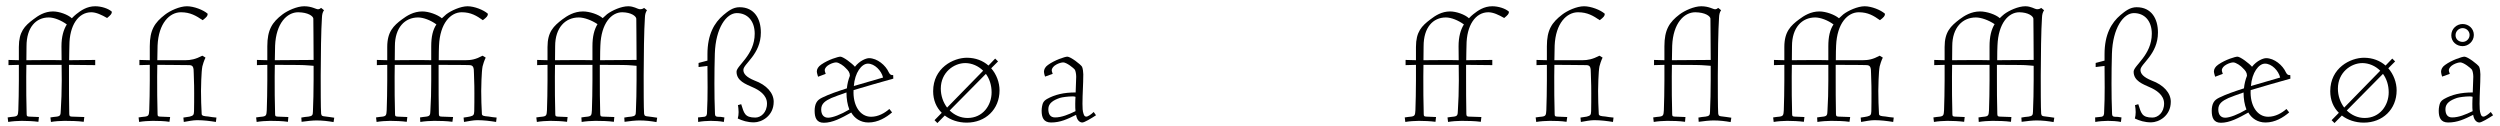
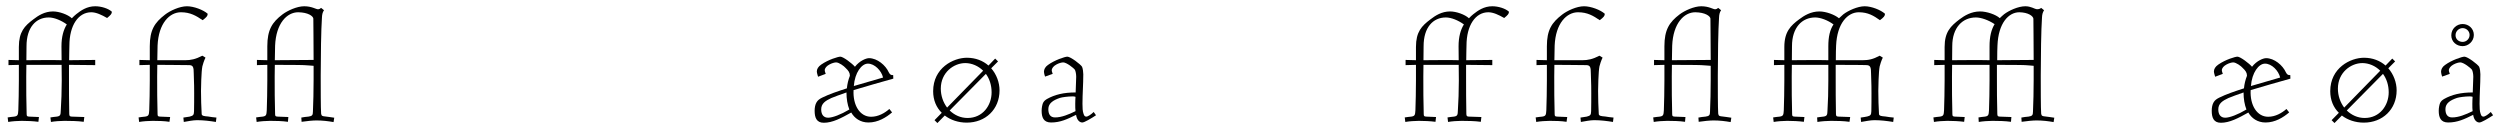
<svg xmlns="http://www.w3.org/2000/svg" width="716px" height="36px" viewBox="0 0 716 36" version="1.1">
  <g id="surface1">
    <path style=" stroke:none;fill-rule:nonzero;fill:rgb(0%,0%,0%);fill-opacity:1;" d="M 17.645 17.242 C 16.668 17.203 14.828 17.203 13.031 17.203 C 11.035 17.203 9.195 17.203 7.555 17.242 C 7.594 15.641 7.594 13.645 7.594 13.215 C 7.594 7.895 10.254 5 13.969 5 C 15.492 5 17.527 5.82 19.133 6.996 C 18.191 8.52 17.605 10.516 17.605 13.254 C 17.605 13.801 17.645 15.641 17.645 17.242 Z M 20.578 5.234 C 19.406 4.141 16.941 3.277 15.18 3.277 C 12.754 3.277 10.918 4.492 9.547 5.547 C 7.043 7.426 5.402 9.105 5.402 13.449 L 5.402 17.242 C 4.344 17.203 3.406 17.164 2.43 17.164 L 2.43 18.652 C 3.406 18.652 4.344 18.574 5.402 18.574 C 5.402 20.332 5.402 22.094 5.402 23.07 C 5.402 26.047 5.324 29.176 5.246 31.559 C 5.168 32.93 5.09 33.242 4.07 33.398 C 3.445 33.477 2.781 33.516 2.195 33.633 L 2.352 34.926 C 3.406 34.73 5.129 34.613 6.223 34.613 C 7.711 34.613 9.547 34.691 10.996 34.887 L 11.152 33.516 C 10.094 33.477 9.391 33.438 8.375 33.398 C 7.789 33.359 7.633 33.281 7.633 32.695 C 7.516 29.098 7.516 25.613 7.516 21.898 C 7.516 21.273 7.516 20.02 7.555 18.574 C 9.156 18.574 11.035 18.574 13.031 18.574 C 14.828 18.574 16.668 18.574 17.645 18.574 C 17.645 20.332 17.684 22.094 17.684 23.07 C 17.684 26.047 17.566 29.176 17.41 31.559 C 17.371 32.93 17.293 33.242 16.277 33.398 C 15.648 33.477 15.023 33.516 14.438 33.633 L 14.594 34.926 C 15.648 34.73 17.332 34.613 18.465 34.613 C 20.07 34.613 22.379 34.652 23.98 34.887 L 24.141 33.516 C 22.887 33.477 21.832 33.438 20.578 33.398 C 20.031 33.359 19.875 33.281 19.836 32.695 C 19.758 29.098 19.758 25.613 19.758 21.898 C 19.758 21.273 19.758 20.02 19.758 18.574 C 22.301 18.613 24.727 18.613 27.27 18.652 L 27.27 17.164 C 24.688 17.203 22.34 17.203 19.797 17.242 C 19.797 15.641 19.875 13.527 19.875 13.059 C 19.875 7.23 22.457 3.512 26.133 3.512 C 27.543 3.512 29.105 4.258 30.672 5.156 C 31.727 4.297 32.039 3.945 32.039 3.355 C 31.023 2.418 28.988 1.793 27.27 1.793 C 24.883 1.793 23.16 3.004 21.832 4.062 C 21.402 4.414 20.969 4.805 20.578 5.234 Z M 20.578 5.234 " />
    <path style=" stroke:none;fill-rule:nonzero;fill:rgb(0%,0%,0%);fill-opacity:1;" d="M 54.281 18.652 C 55.297 18.73 55.492 19.199 55.492 21.156 C 55.609 23.855 55.609 25.809 55.609 26.672 C 55.609 27.961 55.609 30.582 55.57 31.836 C 55.531 32.852 55.414 33.125 54.32 33.398 C 53.852 33.477 53.184 33.555 52.52 33.672 L 52.637 34.926 C 53.852 34.73 55.258 34.418 56.473 34.418 C 58.27 34.418 60.148 34.652 61.832 34.926 L 61.988 33.672 C 61.242 33.633 60.344 33.477 59.562 33.359 C 58.504 33.281 57.84 33.203 57.762 32.695 C 57.645 30.934 57.566 27.883 57.566 26.047 C 57.566 25.34 57.645 20.531 57.957 19.004 C 58.074 18.457 58.465 17.281 58.855 16.5 L 57.957 15.953 C 56 16.969 54.594 17.242 53.105 17.242 L 45.051 17.242 C 45.09 15.641 45.129 13.527 45.129 13.059 C 45.402 6.645 48.57 3.512 51.816 3.512 C 54.516 3.512 56.199 4.531 58.035 5.781 C 59.133 4.961 59.484 4.57 59.484 3.945 C 58.27 2.848 55.531 1.793 53.539 1.793 C 51.426 1.793 48.688 3.082 47.277 4.18 C 44.266 6.488 42.898 8.598 42.898 13.254 L 42.898 17.242 C 41.84 17.203 40.902 17.164 39.926 17.164 L 39.926 18.652 C 40.902 18.652 41.84 18.574 42.898 18.574 C 42.898 20.332 42.898 22.094 42.898 23.07 C 42.898 26.047 42.82 29.176 42.742 31.559 C 42.664 32.93 42.586 33.242 41.566 33.398 C 40.941 33.477 40.277 33.516 39.691 33.633 L 39.848 34.926 C 40.902 34.73 42.625 34.613 43.719 34.613 C 45.207 34.613 47.082 34.652 48.531 34.887 L 48.727 33.516 C 47.629 33.477 46.887 33.438 45.871 33.398 C 45.285 33.359 45.129 33.281 45.129 32.695 C 45.012 29.098 45.012 25.613 45.012 21.898 C 45.012 21.273 45.012 20.02 45.051 18.574 C 46.223 18.613 50.879 18.574 54.281 18.652 Z M 54.281 18.652 " />
    <path style=" stroke:none;fill-rule:nonzero;fill:rgb(0%,0%,0%);fill-opacity:1;" d="M 91.969 2.262 C 91.695 2.496 91.422 2.652 91.07 2.652 C 90.484 2.652 89.309 1.793 87.121 1.793 C 85.047 1.793 82.348 3.043 80.938 4.102 C 77.926 6.367 76.559 8.559 76.559 13.254 L 76.559 17.242 C 75.5 17.203 74.562 17.164 73.586 17.164 L 73.586 18.652 C 74.562 18.652 75.5 18.574 76.559 18.574 C 76.559 20.332 76.559 22.094 76.559 23.07 C 76.559 26.047 76.48 29.176 76.402 31.559 C 76.324 32.93 76.246 33.242 75.227 33.398 C 74.602 33.477 73.938 33.516 73.352 33.633 L 73.508 34.926 C 74.562 34.73 76.285 34.613 77.379 34.613 C 78.945 34.613 80.898 34.652 82.465 34.887 L 82.582 33.516 C 81.484 33.477 80.664 33.438 79.531 33.398 C 78.945 33.359 78.789 33.281 78.789 32.695 C 78.668 29.098 78.668 25.613 78.668 21.898 C 78.668 21.273 78.668 20.02 78.711 18.574 C 79.883 18.613 85.867 18.574 87.039 18.652 C 87.59 18.73 89.543 18.77 89.816 18.848 C 89.816 19.355 89.816 22.289 89.816 22.836 C 89.816 25.848 89.738 29.566 89.621 31.953 C 89.621 33.008 89.387 33.242 88.332 33.398 C 87.707 33.438 86.883 33.555 86.297 33.672 L 86.375 34.887 C 87.59 34.691 89.621 34.496 90.602 34.496 C 92.359 34.496 94.004 34.691 95.531 34.965 L 95.727 33.711 C 94.707 33.516 93.848 33.477 93.184 33.359 C 92.398 33.281 92.047 33.242 91.969 32.539 C 91.852 30.895 91.852 25.34 91.852 21.703 C 91.852 16.383 91.969 8.324 92.203 5.078 C 92.242 4.18 92.359 3.551 92.793 2.926 Z M 89.816 17.164 L 78.711 17.242 C 78.75 15.641 78.789 13.527 78.789 13.059 C 79.062 6.645 82.191 3.512 85.398 3.512 C 88.254 3.551 89.66 4.609 89.738 5.312 C 89.777 5.781 89.777 13.059 89.816 17.164 Z M 89.816 17.164 " />
-     <path style=" stroke:none;fill-rule:nonzero;fill:rgb(0%,0%,0%);fill-opacity:1;" d="M 134.535 18.652 C 135.551 18.73 135.746 19.277 135.746 21.156 C 135.863 23.855 135.863 25.809 135.863 26.672 C 135.863 27.961 135.863 30.582 135.824 31.836 C 135.785 32.852 135.629 33.125 134.652 33.359 C 134.223 33.477 133.516 33.555 132.773 33.672 L 132.891 34.926 C 134.105 34.73 135.512 34.418 136.723 34.418 C 138.523 34.418 140.402 34.652 142.082 34.926 L 142.238 33.672 C 141.496 33.633 140.598 33.477 139.816 33.359 C 138.758 33.281 138.094 33.203 138.016 32.695 C 137.898 30.934 137.82 27.883 137.82 26.047 C 137.82 25.34 137.898 20.531 138.211 19.004 C 138.328 18.457 138.719 17.281 139.109 16.5 L 138.211 15.953 C 136.254 17.008 134.965 17.242 133.32 17.242 L 125.656 17.242 C 125.656 15.641 125.695 13.527 125.734 13.059 C 126.008 6.645 129.059 3.512 132.227 3.512 C 134.887 3.512 136.527 4.531 138.289 5.781 C 139.383 4.961 139.738 4.57 139.738 3.945 C 138.523 2.848 135.863 1.793 133.906 1.793 C 131.914 1.793 129.176 3.043 127.805 4.102 C 127.336 4.492 126.945 4.883 126.555 5.234 C 125.301 4.18 122.797 3.277 120.961 3.277 C 118.457 3.277 116.539 4.492 115.133 5.547 C 112.707 7.348 110.906 9.105 110.906 13.449 L 110.906 17.242 C 109.852 17.203 108.914 17.164 107.934 17.164 L 107.934 18.652 C 108.914 18.652 109.852 18.574 110.906 18.574 C 110.906 20.332 110.906 22.094 110.906 23.07 C 110.906 26.047 110.828 29.176 110.75 31.559 C 110.672 32.93 110.594 33.242 109.578 33.398 C 108.953 33.477 108.285 33.516 107.699 33.633 L 107.855 34.926 C 108.914 34.73 110.633 34.613 111.73 34.613 C 113.215 34.613 115.055 34.691 116.5 34.887 L 116.656 33.516 C 115.602 33.477 114.898 33.438 113.879 33.398 C 113.293 33.359 113.137 33.281 113.137 32.695 C 113.02 29.098 113.02 25.613 113.02 21.898 C 113.02 21.273 113.02 20.02 113.059 18.574 C 114.664 18.574 116.539 18.574 118.535 18.574 C 120.375 18.574 122.289 18.574 123.504 18.574 C 123.504 20.332 123.504 22.094 123.504 23.07 C 123.504 26.047 123.426 29.176 123.27 31.559 C 123.23 32.93 123.152 33.242 122.094 33.398 C 121.547 33.477 120.844 33.516 120.297 33.633 L 120.375 34.926 C 121.508 34.73 123.191 34.613 124.324 34.613 C 125.891 34.613 127.961 34.652 129.566 34.887 L 129.762 33.516 C 128.551 33.477 127.688 33.438 126.477 33.398 C 125.852 33.359 125.734 33.281 125.695 32.695 C 125.617 29.098 125.617 25.613 125.617 21.898 C 125.617 21.273 125.617 20.02 125.617 18.574 C 126.75 18.613 133.398 18.574 134.535 18.652 Z M 123.504 17.242 C 122.289 17.203 120.375 17.203 118.535 17.203 C 116.539 17.203 114.703 17.203 113.059 17.242 C 113.098 15.641 113.098 13.645 113.098 13.215 C 113.098 7.895 115.953 5 119.746 5 C 121.234 5 123.348 5.781 124.988 6.996 C 123.973 8.52 123.504 10.477 123.504 13.254 Z M 123.504 17.242 " />
-     <path style=" stroke:none;fill-rule:nonzero;fill:rgb(0%,0%,0%);fill-opacity:1;" d="M 182.312 17.164 L 171.867 17.242 C 171.867 15.641 171.906 13.527 171.945 13.059 C 172.18 6.645 175.113 3.512 178.203 3.512 C 180.785 3.551 182.156 4.609 182.234 5.352 C 182.273 5.82 182.273 13.059 182.312 17.164 Z M 184.465 2.262 C 184.109 2.613 183.445 2.691 183.055 2.613 C 182.547 2.535 181.488 1.793 179.926 1.793 C 177.891 1.793 175.27 3.004 173.863 4.062 C 173.434 4.414 173 4.805 172.609 5.195 C 171.438 4.141 168.855 3.277 166.977 3.277 C 164.434 3.277 162.48 4.492 161.07 5.547 C 158.566 7.465 156.809 9.105 156.809 13.449 L 156.809 17.242 C 155.75 17.203 154.812 17.164 153.836 17.164 L 153.836 18.652 C 154.812 18.652 155.75 18.574 156.809 18.574 C 156.809 20.332 156.809 22.094 156.809 23.07 C 156.809 26.047 156.73 29.176 156.652 31.559 C 156.574 32.93 156.496 33.242 155.477 33.398 C 154.852 33.477 154.188 33.516 153.602 33.633 L 153.758 34.926 C 154.812 34.73 156.535 34.613 157.629 34.613 C 159.113 34.613 160.953 34.691 162.402 34.887 L 162.559 33.516 C 161.5 33.477 160.797 33.438 159.781 33.398 C 159.195 33.359 159.035 33.281 159.035 32.695 C 158.918 29.098 158.918 25.613 158.918 21.898 C 158.918 21.273 158.918 20.02 158.957 18.574 C 160.562 18.574 162.441 18.574 164.434 18.574 C 166.43 18.574 168.387 18.574 169.676 18.574 C 169.676 20.332 169.676 22.094 169.676 23.07 C 169.676 26.047 169.598 29.176 169.52 31.559 C 169.441 32.93 169.363 33.242 168.348 33.398 C 167.762 33.477 167.055 33.516 166.508 33.633 L 166.586 34.926 C 167.723 34.73 169.402 34.613 170.5 34.613 C 172.102 34.613 174.176 34.652 175.816 34.887 L 175.938 33.516 C 174.723 33.477 173.863 33.438 172.648 33.398 C 172.062 33.359 171.945 33.281 171.906 32.695 C 171.789 29.098 171.789 25.613 171.789 21.898 C 171.789 21.273 171.789 20.02 171.789 18.574 C 172.961 18.613 178.715 18.574 179.809 18.652 C 180.395 18.73 182.039 18.77 182.312 18.848 L 182.312 22.836 C 182.312 25.848 182.234 29.566 182.117 31.953 C 182.117 33.008 181.883 33.242 180.824 33.398 C 180.199 33.438 179.379 33.555 178.793 33.672 L 178.871 34.887 C 180.082 34.691 182.117 34.496 183.094 34.496 C 184.855 34.496 186.496 34.691 188.023 34.965 L 188.219 33.711 C 187.203 33.516 186.34 33.477 185.676 33.359 C 184.895 33.281 184.543 33.242 184.465 32.539 C 184.348 30.895 184.348 25.34 184.348 21.703 C 184.348 16.383 184.465 8.324 184.699 5.078 C 184.738 4.18 184.855 3.633 185.285 2.926 Z M 171.125 6.918 C 170.184 8.48 169.676 10.438 169.676 13.254 L 169.676 17.242 C 168.387 17.203 166.43 17.203 164.434 17.203 C 162.441 17.203 160.602 17.203 158.957 17.242 C 158.996 15.641 158.996 13.645 158.996 13.215 C 158.996 7.895 161.934 5 165.766 5 C 167.289 5 169.441 5.781 171.125 6.918 Z M 171.125 6.918 " />
-     <path style=" stroke:none;fill-rule:nonzero;fill:rgb(0%,0%,0%);fill-opacity:1;" d="M 211.809 2.066 C 209.891 2.066 208.52 3.199 207.191 4.297 C 204.57 6.527 202.613 9.852 202.613 15.523 C 202.613 16.109 202.613 16.617 202.613 17.359 C 201.754 17.555 200.934 17.832 200.07 18.027 L 200.07 19.199 L 202.613 18.887 C 202.613 21.117 202.613 23.348 202.652 25.066 C 202.652 27.531 202.613 29.684 202.496 32.031 C 202.496 32.812 202.418 33.281 201.754 33.438 C 201.207 33.477 200.465 33.555 199.914 33.633 L 199.953 34.926 C 200.934 34.73 202.535 34.613 203.555 34.613 C 204.648 34.613 206.215 34.691 207.309 34.926 L 207.465 33.633 C 206.762 33.477 206.137 33.438 205.508 33.438 C 205 33.398 204.766 33.203 204.766 32.539 C 204.648 29.645 204.609 26.906 204.609 23.934 C 204.609 22.016 204.648 16.891 204.727 15.367 C 204.961 7.973 208.051 3.75 211.023 3.75 C 214.035 3.75 216.148 5.938 216.148 9.656 C 216.148 15.797 210.945 18.77 210.945 20.531 C 210.945 23.188 213.605 24.09 215.562 24.988 C 217.285 25.73 219.668 27.141 219.668 29.645 C 219.668 32.266 217.871 33.672 216.344 33.672 C 213.254 33.672 213.098 32.383 212.277 29.84 L 211.336 30.113 C 211.457 30.543 211.535 31.719 211.535 32.109 C 211.535 32.773 211.457 33.359 211.297 33.945 C 212.668 34.574 214.074 35.043 215.953 35.043 C 218.105 35.043 221.586 33.242 221.586 29.137 C 221.586 26.633 219.551 24.324 216.109 23.07 C 213.723 22.094 212.902 21.117 212.902 20.02 C 212.902 18.262 217.91 15.602 217.91 9.305 C 217.91 5.391 216.07 2.066 211.809 2.066 Z M 211.809 2.066 " />
    <path style=" stroke:none;fill-rule:nonzero;fill:rgb(0%,0%,0%);fill-opacity:1;" d="M 248.57 18.223 C 250.484 18.223 252.441 20.215 252.91 22.211 C 252.754 22.25 252.598 22.289 252.48 22.328 C 249.742 23.109 247.434 23.777 244.539 24.637 C 244.812 20.805 246.77 18.223 248.57 18.223 Z M 244.461 25.809 C 248.18 24.676 252.246 23.543 255.844 22.523 L 255.805 21.508 C 255.102 21.586 254.828 21.234 254.555 20.727 C 253.656 18.691 251.23 16.656 248.883 16.656 C 248.102 16.656 246.223 17.359 244.852 19.121 C 244.109 18.223 241.527 16.227 240.668 16.227 C 240.082 16.227 237.266 17.047 235.191 18.496 C 234.332 19.082 233.941 19.785 233.941 20.453 C 233.941 20.844 234.176 21.586 234.293 21.977 L 236.48 21.156 C 236.441 20.961 236.207 20.453 236.207 20.137 C 236.207 18.77 238.594 17.871 239.457 17.871 C 240.316 17.871 241.762 18.965 242.152 19.434 C 243.016 20.254 243.406 20.805 243.406 21.703 C 242.977 22.797 242.664 24.012 242.547 25.301 C 239.77 26.203 237.539 26.945 235.465 27.961 C 234.684 28.352 234.215 28.703 233.863 29.293 C 233.469 29.918 233.312 30.855 233.312 31.719 C 233.312 33.633 233.824 35.16 235.934 35.16 C 238.438 35.16 240.941 33.828 243.797 32.227 C 244.734 33.867 246.418 35.082 248.727 35.082 C 251.465 35.082 253.812 33.633 255.492 32.188 L 254.711 31.207 C 253.383 32.383 251.543 33.438 249.469 33.438 C 246.262 33.438 244.227 30.113 244.461 25.809 Z M 242.43 26.477 C 242.43 28.312 242.703 29.957 243.25 31.363 C 240.824 32.812 238.438 33.711 237.188 33.711 C 235.934 33.711 235.191 32.891 235.191 31.324 C 235.191 29.645 236.402 28.863 238.086 28.078 C 238.906 27.727 240.746 27.062 242.43 26.477 Z M 242.43 26.477 " />
    <path style=" stroke:none;fill-rule:nonzero;fill:rgb(0%,0%,0%);fill-opacity:1;" d="M 268.469 35.238 L 270.582 33.086 C 272.262 34.375 274.453 35.121 276.879 35.121 C 282.238 35.121 286.266 31.324 286.266 25.887 C 286.266 23.621 285.406 21.312 283.879 19.551 L 285.836 17.594 L 285.016 16.773 L 283.098 18.77 C 281.535 17.398 279.422 16.539 276.918 16.539 C 273.047 16.539 267.254 19.434 267.254 26.125 C 267.254 28.664 268.156 30.777 269.719 32.305 L 267.648 34.418 Z M 276.449 18.066 C 278.324 18.066 280.203 18.887 281.574 20.254 L 271.246 30.816 C 270.109 29.293 269.445 27.414 269.445 25.379 C 269.445 20.727 273.203 18.066 276.449 18.066 Z M 282.355 21.156 C 283.371 22.523 283.996 24.363 283.996 26.438 C 283.996 30.191 281.457 33.789 277.113 33.789 C 275.117 33.789 273.359 32.969 271.988 31.641 Z M 282.355 21.156 " />
    <path style=" stroke:none;fill-rule:nonzero;fill:rgb(0%,0%,0%);fill-opacity:1;" d="M 308.027 27.727 C 307.988 28.312 307.949 28.863 307.949 29.723 C 307.949 30.582 307.949 31.285 308.027 31.836 C 306.031 32.812 304.035 33.633 302.16 33.633 C 300.711 33.633 300.242 32.578 300.242 31.246 C 300.242 29.527 301.727 28.664 303.566 28.039 C 304.152 27.844 305.914 27.609 307.125 27.609 C 307.48 27.609 307.754 27.609 308.027 27.727 Z M 305.68 16.227 C 305.016 16.227 302.043 17.203 300.125 18.613 C 299.344 19.16 298.988 19.863 298.988 20.57 C 298.988 20.883 299.148 21.508 299.305 21.938 L 301.492 21.156 C 301.453 20.961 301.219 20.453 301.219 20.176 C 301.219 18.77 303.566 17.871 304.504 17.871 C 305.445 17.871 307.52 19.473 307.871 20.02 C 308.066 20.453 308.223 21.195 308.223 22.016 C 308.223 22.016 308.145 24.637 308.066 26.477 C 304.621 26.477 302.082 27.102 299.852 28.352 C 299.305 28.703 299.066 28.863 298.715 29.488 C 298.52 29.957 298.324 30.895 298.324 31.719 C 298.324 33.555 298.832 35.082 301.023 35.082 C 303.723 35.082 305.719 34.102 308.184 32.891 C 308.457 34.574 309.316 35.082 309.98 35.082 C 310.57 35.082 312.562 33.906 313.895 33.008 L 313.23 32.07 C 312.523 32.773 311.586 33.398 311.117 33.398 C 310.922 33.398 310.492 33.359 310.297 32.5 C 310.059 31.875 310.02 30.816 310.02 29.723 C 310.02 26.906 310.254 24.207 310.254 21.273 C 310.254 20.688 310.137 19.668 309.902 19.121 C 309.473 18.418 306.617 16.227 305.68 16.227 Z M 305.68 16.227 " />
    <path style=" stroke:none;fill-rule:nonzero;fill:rgb(0%,0%,0%);fill-opacity:1;" d="M 417.773 17.242 C 416.797 17.203 414.957 17.203 413.156 17.203 C 411.164 17.203 409.324 17.203 407.68 17.242 C 407.719 15.641 407.719 13.645 407.719 13.215 C 407.719 7.895 410.379 5 414.098 5 C 415.621 5 417.656 5.82 419.262 6.996 C 418.32 8.52 417.734 10.516 417.734 13.254 C 417.734 13.801 417.773 15.641 417.773 17.242 Z M 420.707 5.234 C 419.535 4.141 417.07 3.277 415.309 3.277 C 412.883 3.277 411.047 4.492 409.676 5.547 C 407.172 7.426 405.531 9.105 405.531 13.449 L 405.531 17.242 C 404.473 17.203 403.535 17.164 402.559 17.164 L 402.559 18.652 C 403.535 18.652 404.473 18.574 405.531 18.574 C 405.531 20.332 405.531 22.094 405.531 23.07 C 405.531 26.047 405.453 29.176 405.375 31.559 C 405.297 32.93 405.219 33.242 404.199 33.398 C 403.574 33.477 402.91 33.516 402.324 33.633 L 402.48 34.926 C 403.535 34.73 405.258 34.613 406.352 34.613 C 407.836 34.613 409.676 34.691 411.125 34.887 L 411.281 33.516 C 410.223 33.477 409.52 33.438 408.504 33.398 C 407.918 33.359 407.758 33.281 407.758 32.695 C 407.641 29.098 407.641 25.613 407.641 21.898 C 407.641 21.273 407.641 20.02 407.68 18.574 C 409.285 18.574 411.164 18.574 413.156 18.574 C 414.957 18.574 416.797 18.574 417.773 18.574 C 417.773 20.332 417.812 22.094 417.812 23.07 C 417.812 26.047 417.695 29.176 417.539 31.559 C 417.5 32.93 417.422 33.242 416.406 33.398 C 415.777 33.477 415.152 33.516 414.566 33.633 L 414.723 34.926 C 415.777 34.73 417.461 34.613 418.594 34.613 C 420.199 34.613 422.508 34.652 424.109 34.887 L 424.266 33.516 C 423.016 33.477 421.961 33.438 420.707 33.398 C 420.16 33.359 420.004 33.281 419.965 32.695 C 419.887 29.098 419.887 25.613 419.887 21.898 C 419.887 21.273 419.887 20.02 419.887 18.574 C 422.43 18.613 424.855 18.613 427.395 18.652 L 427.395 17.164 C 424.816 17.203 422.469 17.203 419.926 17.242 C 419.926 15.641 420.004 13.527 420.004 13.059 C 420.004 7.23 422.586 3.512 426.262 3.512 C 427.672 3.512 429.234 4.258 430.801 5.156 C 431.855 4.297 432.168 3.945 432.168 3.355 C 431.152 2.418 429.117 1.793 427.395 1.793 C 425.012 1.793 423.289 3.004 421.961 4.062 C 421.527 4.414 421.098 4.805 420.707 5.234 Z M 420.707 5.234 " />
    <path style=" stroke:none;fill-rule:nonzero;fill:rgb(0%,0%,0%);fill-opacity:1;" d="M 454.41 18.652 C 455.426 18.73 455.621 19.199 455.621 21.156 C 455.738 23.855 455.738 25.809 455.738 26.672 C 455.738 27.961 455.738 30.582 455.699 31.836 C 455.66 32.852 455.543 33.125 454.449 33.398 C 453.98 33.477 453.312 33.555 452.648 33.672 L 452.766 34.926 C 453.98 34.73 455.387 34.418 456.598 34.418 C 458.398 34.418 460.277 34.652 461.957 34.926 L 462.113 33.672 C 461.371 33.633 460.473 33.477 459.691 33.359 C 458.633 33.281 457.969 33.203 457.891 32.695 C 457.773 30.934 457.695 27.883 457.695 26.047 C 457.695 25.34 457.773 20.531 458.086 19.004 C 458.203 18.457 458.594 17.281 458.984 16.5 L 458.086 15.953 C 456.129 16.969 454.723 17.242 453.234 17.242 L 445.176 17.242 C 445.215 15.641 445.254 13.527 445.254 13.059 C 445.527 6.645 448.699 3.512 451.945 3.512 C 454.645 3.512 456.324 4.531 458.164 5.781 C 459.258 4.961 459.613 4.57 459.613 3.945 C 458.398 2.848 455.66 1.793 453.664 1.793 C 451.555 1.793 448.816 3.082 447.406 4.18 C 444.395 6.488 443.027 8.598 443.027 13.254 L 443.027 17.242 C 441.969 17.203 441.031 17.164 440.055 17.164 L 440.055 18.652 C 441.031 18.652 441.969 18.574 443.027 18.574 C 443.027 20.332 443.027 22.094 443.027 23.07 C 443.027 26.047 442.949 29.176 442.871 31.559 C 442.793 32.93 442.711 33.242 441.695 33.398 C 441.07 33.477 440.406 33.516 439.816 33.633 L 439.977 34.926 C 441.031 34.73 442.75 34.613 443.848 34.613 C 445.332 34.613 447.211 34.652 448.66 34.887 L 448.855 33.516 C 447.758 33.477 447.016 33.438 446 33.398 C 445.41 33.359 445.254 33.281 445.254 32.695 C 445.137 29.098 445.137 25.613 445.137 21.898 C 445.137 21.273 445.137 20.02 445.176 18.574 C 446.352 18.613 451.004 18.574 454.41 18.652 Z M 454.41 18.652 " />
    <path style=" stroke:none;fill-rule:nonzero;fill:rgb(0%,0%,0%);fill-opacity:1;" d="M 492.098 2.262 C 491.824 2.496 491.551 2.652 491.199 2.652 C 490.613 2.652 489.438 1.793 487.246 1.793 C 485.176 1.793 482.477 3.043 481.066 4.102 C 478.055 6.367 476.688 8.559 476.688 13.254 L 476.688 17.242 C 475.629 17.203 474.691 17.164 473.715 17.164 L 473.715 18.652 C 474.691 18.652 475.629 18.574 476.688 18.574 C 476.688 20.332 476.688 22.094 476.688 23.07 C 476.688 26.047 476.609 29.176 476.531 31.559 C 476.449 32.93 476.371 33.242 475.355 33.398 C 474.73 33.477 474.066 33.516 473.477 33.633 L 473.633 34.926 C 474.691 34.73 476.41 34.613 477.508 34.613 C 479.07 34.613 481.027 34.652 482.594 34.887 L 482.711 33.516 C 481.613 33.477 480.793 33.438 479.66 33.398 C 479.07 33.359 478.914 33.281 478.914 32.695 C 478.797 29.098 478.797 25.613 478.797 21.898 C 478.797 21.273 478.797 20.02 478.836 18.574 C 480.012 18.613 485.996 18.574 487.168 18.652 C 487.719 18.73 489.672 18.77 489.945 18.848 C 489.945 19.355 489.945 22.289 489.945 22.836 C 489.945 25.848 489.867 29.566 489.75 31.953 C 489.75 33.008 489.516 33.242 488.461 33.398 C 487.836 33.438 487.012 33.555 486.426 33.672 L 486.504 34.887 C 487.719 34.691 489.75 34.496 490.73 34.496 C 492.488 34.496 494.133 34.691 495.656 34.965 L 495.852 33.711 C 494.836 33.516 493.977 33.477 493.312 33.359 C 492.527 33.281 492.176 33.242 492.098 32.539 C 491.98 30.895 491.98 25.34 491.98 21.703 C 491.98 16.383 492.098 8.324 492.332 5.078 C 492.371 4.18 492.488 3.551 492.918 2.926 Z M 489.945 17.164 L 478.836 17.242 C 478.875 15.641 478.914 13.527 478.914 13.059 C 479.188 6.645 482.32 3.512 485.527 3.512 C 488.383 3.551 489.789 4.609 489.867 5.312 C 489.906 5.781 489.906 13.059 489.945 17.164 Z M 489.945 17.164 " />
    <path style=" stroke:none;fill-rule:nonzero;fill:rgb(0%,0%,0%);fill-opacity:1;" d="M 534.664 18.652 C 535.68 18.73 535.875 19.277 535.875 21.156 C 535.992 23.855 535.992 25.809 535.992 26.672 C 535.992 27.961 535.992 30.582 535.953 31.836 C 535.914 32.852 535.758 33.125 534.781 33.359 C 534.348 33.477 533.645 33.555 532.902 33.672 L 533.02 34.926 C 534.23 34.73 535.641 34.418 536.852 34.418 C 538.652 34.418 540.531 34.652 542.211 34.926 L 542.367 33.672 C 541.625 33.633 540.727 33.477 539.941 33.359 C 538.887 33.281 538.223 33.203 538.145 32.695 C 538.027 30.934 537.949 27.883 537.949 26.047 C 537.949 25.34 538.027 20.531 538.34 19.004 C 538.457 18.457 538.848 17.281 539.238 16.5 L 538.34 15.953 C 536.383 17.008 535.094 17.242 533.449 17.242 L 525.781 17.242 C 525.781 15.641 525.82 13.527 525.859 13.059 C 526.133 6.645 529.188 3.512 532.355 3.512 C 535.016 3.512 536.656 4.531 538.418 5.781 C 539.512 4.961 539.863 4.57 539.863 3.945 C 538.652 2.848 535.992 1.793 534.035 1.793 C 532.043 1.793 529.305 3.043 527.934 4.102 C 527.465 4.492 527.074 4.883 526.684 5.234 C 525.43 4.18 522.926 3.277 521.09 3.277 C 518.586 3.277 516.668 4.492 515.262 5.547 C 512.836 7.348 511.035 9.105 511.035 13.449 L 511.035 17.242 C 509.98 17.203 509.039 17.164 508.062 17.164 L 508.062 18.652 C 509.039 18.652 509.98 18.574 511.035 18.574 C 511.035 20.332 511.035 22.094 511.035 23.07 C 511.035 26.047 510.957 29.176 510.879 31.559 C 510.801 32.93 510.723 33.242 509.707 33.398 C 509.078 33.477 508.414 33.516 507.828 33.633 L 507.984 34.926 C 509.039 34.73 510.762 34.613 511.855 34.613 C 513.344 34.613 515.184 34.691 516.629 34.887 L 516.785 33.516 C 515.73 33.477 515.027 33.438 514.008 33.398 C 513.422 33.359 513.266 33.281 513.266 32.695 C 513.148 29.098 513.148 25.613 513.148 21.898 C 513.148 21.273 513.148 20.02 513.188 18.574 C 514.789 18.574 516.668 18.574 518.664 18.574 C 520.5 18.574 522.418 18.574 523.633 18.574 C 523.633 20.332 523.633 22.094 523.633 23.07 C 523.633 26.047 523.555 29.176 523.395 31.559 C 523.355 32.93 523.277 33.242 522.223 33.398 C 521.676 33.477 520.973 33.516 520.422 33.633 L 520.5 34.926 C 521.637 34.73 523.316 34.613 524.453 34.613 C 526.016 34.613 528.09 34.652 529.695 34.887 L 529.891 33.516 C 528.676 33.477 527.816 33.438 526.605 33.398 C 525.977 33.359 525.859 33.281 525.82 32.695 C 525.742 29.098 525.742 25.613 525.742 21.898 C 525.742 21.273 525.742 20.02 525.742 18.574 C 526.879 18.613 533.527 18.574 534.664 18.652 Z M 523.633 17.242 C 522.418 17.203 520.5 17.203 518.664 17.203 C 516.668 17.203 514.828 17.203 513.188 17.242 C 513.227 15.641 513.227 13.645 513.227 13.215 C 513.227 7.895 516.082 5 519.875 5 C 521.363 5 523.477 5.781 525.117 6.996 C 524.102 8.52 523.633 10.477 523.633 13.254 Z M 523.633 17.242 " />
    <path style=" stroke:none;fill-rule:nonzero;fill:rgb(0%,0%,0%);fill-opacity:1;" d="M 582.441 17.164 L 571.996 17.242 C 571.996 15.641 572.035 13.527 572.074 13.059 C 572.309 6.645 575.242 3.512 578.332 3.512 C 580.914 3.551 582.285 4.609 582.363 5.352 C 582.402 5.82 582.402 13.059 582.441 17.164 Z M 584.59 2.262 C 584.238 2.613 583.574 2.691 583.184 2.613 C 582.676 2.535 581.617 1.793 580.055 1.793 C 578.02 1.793 575.398 3.004 573.992 4.062 C 573.559 4.414 573.129 4.805 572.738 5.195 C 571.566 4.141 568.984 3.277 567.105 3.277 C 564.562 3.277 562.609 4.492 561.199 5.547 C 558.695 7.465 556.938 9.105 556.938 13.449 L 556.938 17.242 C 555.879 17.203 554.941 17.164 553.961 17.164 L 553.961 18.652 C 554.941 18.652 555.879 18.574 556.938 18.574 C 556.938 20.332 556.938 22.094 556.938 23.07 C 556.938 26.047 556.855 29.176 556.777 31.559 C 556.699 32.93 556.621 33.242 555.605 33.398 C 554.98 33.477 554.316 33.516 553.727 33.633 L 553.883 34.926 C 554.941 34.73 556.66 34.613 557.758 34.613 C 559.242 34.613 561.082 34.691 562.531 34.887 L 562.688 33.516 C 561.629 33.477 560.926 33.438 559.91 33.398 C 559.32 33.359 559.164 33.281 559.164 32.695 C 559.047 29.098 559.047 25.613 559.047 21.898 C 559.047 21.273 559.047 20.02 559.086 18.574 C 560.691 18.574 562.57 18.574 564.562 18.574 C 566.559 18.574 568.516 18.574 569.805 18.574 C 569.805 20.332 569.805 22.094 569.805 23.07 C 569.805 26.047 569.727 29.176 569.648 31.559 C 569.57 32.93 569.492 33.242 568.477 33.398 C 567.887 33.477 567.184 33.516 566.637 33.633 L 566.715 34.926 C 567.848 34.73 569.531 34.613 570.625 34.613 C 572.23 34.613 574.305 34.652 575.945 34.887 L 576.062 33.516 C 574.852 33.477 573.992 33.438 572.777 33.398 C 572.191 33.359 572.074 33.281 572.035 32.695 C 571.918 29.098 571.918 25.613 571.918 21.898 C 571.918 21.273 571.918 20.02 571.918 18.574 C 573.09 18.613 578.84 18.574 579.938 18.652 C 580.523 18.73 582.168 18.77 582.441 18.848 L 582.441 22.836 C 582.441 25.848 582.363 29.566 582.246 31.953 C 582.246 33.008 582.008 33.242 580.953 33.398 C 580.328 33.438 579.508 33.555 578.918 33.672 L 578.996 34.887 C 580.211 34.691 582.246 34.496 583.223 34.496 C 584.984 34.496 586.625 34.691 588.152 34.965 L 588.348 33.711 C 587.328 33.516 586.469 33.477 585.805 33.359 C 585.023 33.281 584.668 33.242 584.59 32.539 C 584.473 30.895 584.473 25.34 584.473 21.703 C 584.473 16.383 584.59 8.324 584.824 5.078 C 584.867 4.18 584.984 3.633 585.414 2.926 Z M 571.254 6.918 C 570.312 8.48 569.805 10.438 569.805 13.254 L 569.805 17.242 C 568.516 17.203 566.559 17.203 564.562 17.203 C 562.57 17.203 560.73 17.203 559.086 17.242 C 559.125 15.641 559.125 13.645 559.125 13.215 C 559.125 7.895 562.059 5 565.895 5 C 567.418 5 569.57 5.781 571.254 6.918 Z M 571.254 6.918 " />
-     <path style=" stroke:none;fill-rule:nonzero;fill:rgb(0%,0%,0%);fill-opacity:1;" d="M 611.934 2.066 C 610.02 2.066 608.648 3.199 607.32 4.297 C 604.699 6.527 602.742 9.852 602.742 15.523 C 602.742 16.109 602.742 16.617 602.742 17.359 C 601.883 17.555 601.062 17.832 600.199 18.027 L 600.199 19.199 L 602.742 18.887 C 602.742 21.117 602.742 23.348 602.781 25.066 C 602.781 27.531 602.742 29.684 602.625 32.031 C 602.625 32.812 602.547 33.281 601.883 33.438 C 601.336 33.477 600.59 33.555 600.043 33.633 L 600.082 34.926 C 601.062 34.73 602.664 34.613 603.684 34.613 C 604.777 34.613 606.34 34.691 607.438 34.926 L 607.594 33.633 C 606.891 33.477 606.262 33.438 605.637 33.438 C 605.129 33.398 604.895 33.203 604.895 32.539 C 604.777 29.645 604.738 26.906 604.738 23.934 C 604.738 22.016 604.777 16.891 604.855 15.367 C 605.09 7.973 608.18 3.75 611.152 3.75 C 614.164 3.75 616.277 5.938 616.277 9.656 C 616.277 15.797 611.074 18.77 611.074 20.531 C 611.074 23.188 613.734 24.09 615.691 24.988 C 617.41 25.73 619.797 27.141 619.797 29.645 C 619.797 32.266 618 33.672 616.473 33.672 C 613.383 33.672 613.227 32.383 612.406 29.84 L 611.465 30.113 C 611.582 30.543 611.66 31.719 611.66 32.109 C 611.66 32.773 611.582 33.359 611.426 33.945 C 612.797 34.574 614.203 35.043 616.082 35.043 C 618.234 35.043 621.715 33.242 621.715 29.137 C 621.715 26.633 619.68 24.324 616.238 23.07 C 613.852 22.094 613.031 21.117 613.031 20.02 C 613.031 18.262 618.039 15.602 618.039 9.305 C 618.039 5.391 616.199 2.066 611.934 2.066 Z M 611.934 2.066 " />
    <path style=" stroke:none;fill-rule:nonzero;fill:rgb(0%,0%,0%);fill-opacity:1;" d="M 648.699 18.223 C 650.613 18.223 652.57 20.215 653.039 22.211 C 652.883 22.25 652.727 22.289 652.609 22.328 C 649.871 23.109 647.562 23.777 644.668 24.637 C 644.941 20.805 646.898 18.223 648.699 18.223 Z M 644.59 25.809 C 648.305 24.676 652.375 23.543 655.973 22.523 L 655.934 21.508 C 655.23 21.586 654.957 21.234 654.684 20.727 C 653.781 18.691 651.359 16.656 649.012 16.656 C 648.227 16.656 646.352 17.359 644.98 19.121 C 644.238 18.223 641.656 16.227 640.797 16.227 C 640.211 16.227 637.395 17.047 635.32 18.496 C 634.461 19.082 634.066 19.785 634.066 20.453 C 634.066 20.844 634.301 21.586 634.422 21.977 L 636.609 21.156 C 636.57 20.961 636.336 20.453 636.336 20.137 C 636.336 18.77 638.723 17.871 639.582 17.871 C 640.445 17.871 641.891 18.965 642.281 19.434 C 643.145 20.254 643.535 20.805 643.535 21.703 C 643.105 22.797 642.793 24.012 642.672 25.301 C 639.895 26.203 637.668 26.945 635.594 27.961 C 634.812 28.352 634.34 28.703 633.988 29.293 C 633.598 29.918 633.441 30.855 633.441 31.719 C 633.441 33.633 633.949 35.16 636.062 35.16 C 638.566 35.16 641.07 33.828 643.926 32.227 C 644.863 33.867 646.547 35.082 648.855 35.082 C 651.594 35.082 653.938 33.633 655.621 32.188 L 654.84 31.207 C 653.508 32.383 651.672 33.438 649.598 33.438 C 646.391 33.438 644.355 30.113 644.59 25.809 Z M 642.555 26.477 C 642.555 28.312 642.832 29.957 643.379 31.363 C 640.953 32.812 638.566 33.711 637.316 33.711 C 636.062 33.711 635.32 32.891 635.32 31.324 C 635.32 29.645 636.531 28.863 638.215 28.078 C 639.035 27.727 640.875 27.062 642.555 26.477 Z M 642.555 26.477 " />
    <path style=" stroke:none;fill-rule:nonzero;fill:rgb(0%,0%,0%);fill-opacity:1;" d="M 668.598 35.238 L 670.707 33.086 C 672.391 34.375 674.582 35.121 677.008 35.121 C 682.367 35.121 686.395 31.324 686.395 25.887 C 686.395 23.621 685.535 21.312 684.008 19.551 L 685.965 17.594 L 685.145 16.773 L 683.227 18.77 C 681.66 17.398 679.551 16.539 677.047 16.539 C 673.172 16.539 667.383 19.434 667.383 26.125 C 667.383 28.664 668.285 30.777 669.848 32.305 L 667.773 34.418 Z M 676.578 18.066 C 678.453 18.066 680.332 18.887 681.699 20.254 L 671.375 30.816 C 670.238 29.293 669.574 27.414 669.574 25.379 C 669.574 20.727 673.328 18.066 676.578 18.066 Z M 682.484 21.156 C 683.5 22.523 684.125 24.363 684.125 26.438 C 684.125 30.191 681.582 33.789 677.242 33.789 C 675.246 33.789 673.484 32.969 672.117 31.641 Z M 682.484 21.156 " />
    <path style=" stroke:none;fill-rule:nonzero;fill:rgb(0%,0%,0%);fill-opacity:1;" d="M 705.301 8.051 C 706.355 8.051 707.293 8.91 707.293 10.008 C 707.293 11.141 706.355 12 705.301 12 C 704.203 12 703.266 11.258 703.266 10.086 C 703.266 8.91 704.242 8.051 705.301 8.051 Z M 705.301 6.879 C 703.617 6.879 702.051 8.207 702.051 10.125 C 702.051 11.961 703.539 13.215 705.301 13.215 C 706.941 13.215 708.508 11.844 708.508 10.008 C 708.508 8.207 707.059 6.879 705.301 6.879 Z M 708.156 27.727 C 708.117 28.312 708.078 28.863 708.078 29.723 C 708.078 30.582 708.078 31.285 708.156 31.836 C 706.16 32.812 704.164 33.633 702.285 33.633 C 700.84 33.633 700.371 32.578 700.371 31.246 C 700.371 29.527 701.855 28.664 703.695 28.039 C 704.281 27.844 706.043 27.609 707.254 27.609 C 707.605 27.609 707.879 27.609 708.156 27.727 Z M 705.809 16.227 C 705.141 16.227 702.168 17.203 700.254 18.613 C 699.469 19.16 699.117 19.863 699.117 20.57 C 699.117 20.883 699.273 21.508 699.43 21.938 L 701.621 21.156 C 701.582 20.961 701.348 20.453 701.348 20.176 C 701.348 18.77 703.695 17.871 704.633 17.871 C 705.574 17.871 707.645 19.473 707.996 20.02 C 708.195 20.453 708.352 21.195 708.352 22.016 C 708.352 22.016 708.273 24.637 708.195 26.477 C 704.75 26.477 702.207 27.102 699.98 28.352 C 699.43 28.703 699.195 28.863 698.844 29.488 C 698.648 29.957 698.453 30.895 698.453 31.719 C 698.453 33.555 698.961 35.082 701.152 35.082 C 703.852 35.082 705.848 34.102 708.312 32.891 C 708.586 34.574 709.445 35.082 710.109 35.082 C 710.695 35.082 712.691 33.906 714.023 33.008 L 713.355 32.07 C 712.652 32.773 711.715 33.398 711.246 33.398 C 711.051 33.398 710.617 33.359 710.422 32.5 C 710.188 31.875 710.148 30.816 710.148 29.723 C 710.148 26.906 710.383 24.207 710.383 21.273 C 710.383 20.688 710.266 19.668 710.031 19.121 C 709.602 18.418 706.746 16.227 705.809 16.227 Z M 705.809 16.227 " />
  </g>
</svg>